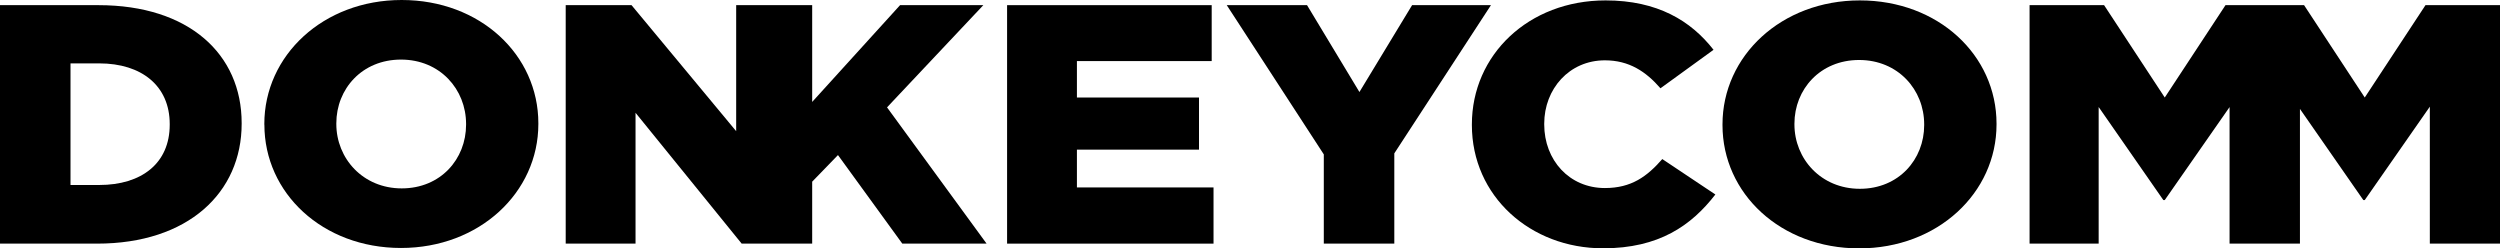
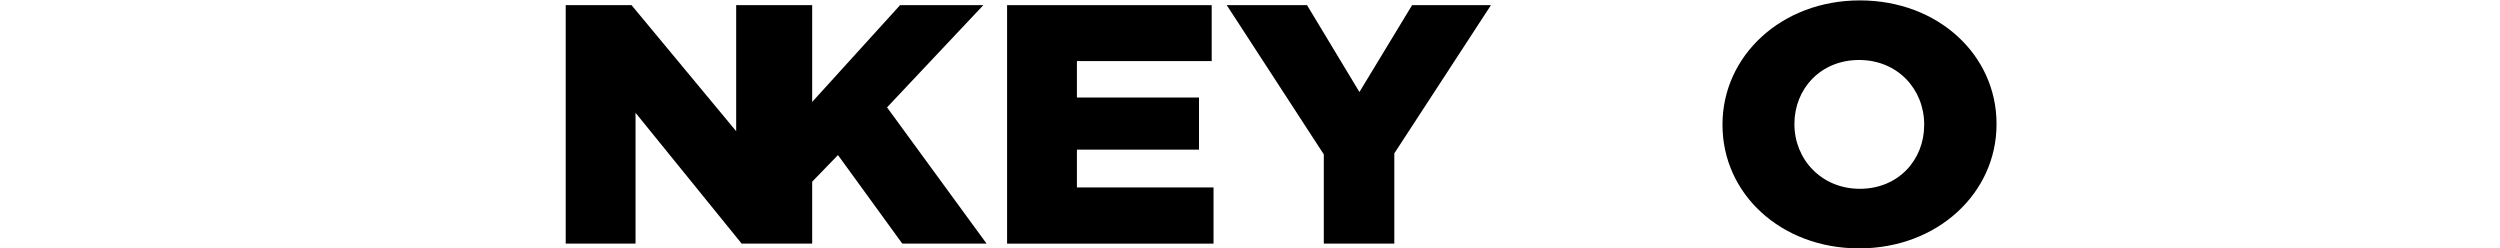
<svg xmlns="http://www.w3.org/2000/svg" id="Laag_2" viewBox="0 0 368.39 36.6">
  <g id="Baseline">
    <g>
-       <path d="m0,.76h14.51c13.34,0,21.1,7.23,21.1,17.37v.1c0,10.14-7.87,17.67-21.31,17.67H0V.76Zm10.39,8.58v17.92h4.23c6.26,0,10.39-3.21,10.39-8.88v-.1c0-5.62-4.13-8.94-10.39-8.94h-4.23Z" />
-       <path d="m38.95,18.37v-.1C38.95,8.18,47.62,0,59.19,0s20.14,8.08,20.14,18.17v.1c0,10.09-8.68,18.27-20.24,18.27s-20.13-8.08-20.13-18.17m29.72,0v-.1c0-5.12-3.85-9.49-9.59-9.49s-9.53,4.32-9.53,9.39v.1c0,5.07,3.91,9.49,9.64,9.49s9.48-4.32,9.48-9.39" />
      <polygon points="130.71 15.82 144.9 .76 132.63 .76 119.68 15.02 119.68 .76 108.48 .76 108.48 19.33 93.06 .76 83.36 .76 83.36 35.9 93.65 35.9 93.65 16.62 109.29 35.9 109.29 35.9 119.68 35.9 119.68 26.77 123.48 22.85 132.96 35.9 145.38 35.9 130.71 15.82" />
      <polygon points="148.4 .76 148.4 35.9 178.82 35.9 178.82 27.62 158.69 27.62 158.69 22.05 176.68 22.05 176.68 14.37 158.69 14.37 158.69 9 178.55 9 178.55 .76 148.4 .76" />
      <polygon points="208.08 .76 200.32 13.56 192.6 .76 180.77 .76 195.07 22.75 195.07 35.9 205.46 35.9 205.46 22.6 219.7 .76 208.08 .76" />
-       <path d="m216.89,18.43v-.1C216.89,8.09,225.24.06,236.59.06c7.66,0,12.58,3.01,15.91,7.28l-7.82,5.67c-2.14-2.46-4.61-4.12-8.19-4.12-5.25,0-8.94,4.22-8.94,9.34v.1c0,5.27,3.7,9.38,8.94,9.38,3.91,0,6.21-1.7,8.46-4.27l7.82,5.22c-3.54,4.57-8.3,7.93-16.55,7.93-10.71,0-19.33-7.68-19.33-18.17" />
      <path d="m253.82,18.43v-.1C253.82,8.24,262.49.06,274.06.06s20.14,8.08,20.14,18.17v.1c0,10.09-8.67,18.27-20.24,18.27s-20.14-8.08-20.14-18.17m29.72,0v-.1c0-5.12-3.86-9.49-9.59-9.49s-9.53,4.32-9.53,9.39v.1c0,5.07,3.91,9.49,9.64,9.49s9.48-4.32,9.48-9.39" />
-       <polygon points="357.41 .76 348.46 14.37 339.52 .76 338.91 .76 328.54 .76 327.94 .76 318.99 14.37 310.05 .76 299.07 .76 299.07 35.9 309.25 35.9 309.25 15.77 318.78 29.48 318.99 29.48 328.54 15.78 328.54 35.9 328.58 35.9 338.72 35.9 338.91 35.9 338.91 16.05 348.25 29.48 348.46 29.48 358.05 15.72 358.05 35.9 368.39 35.9 368.39 .76 357.41 .76" />
    </g>
  </g>
</svg>